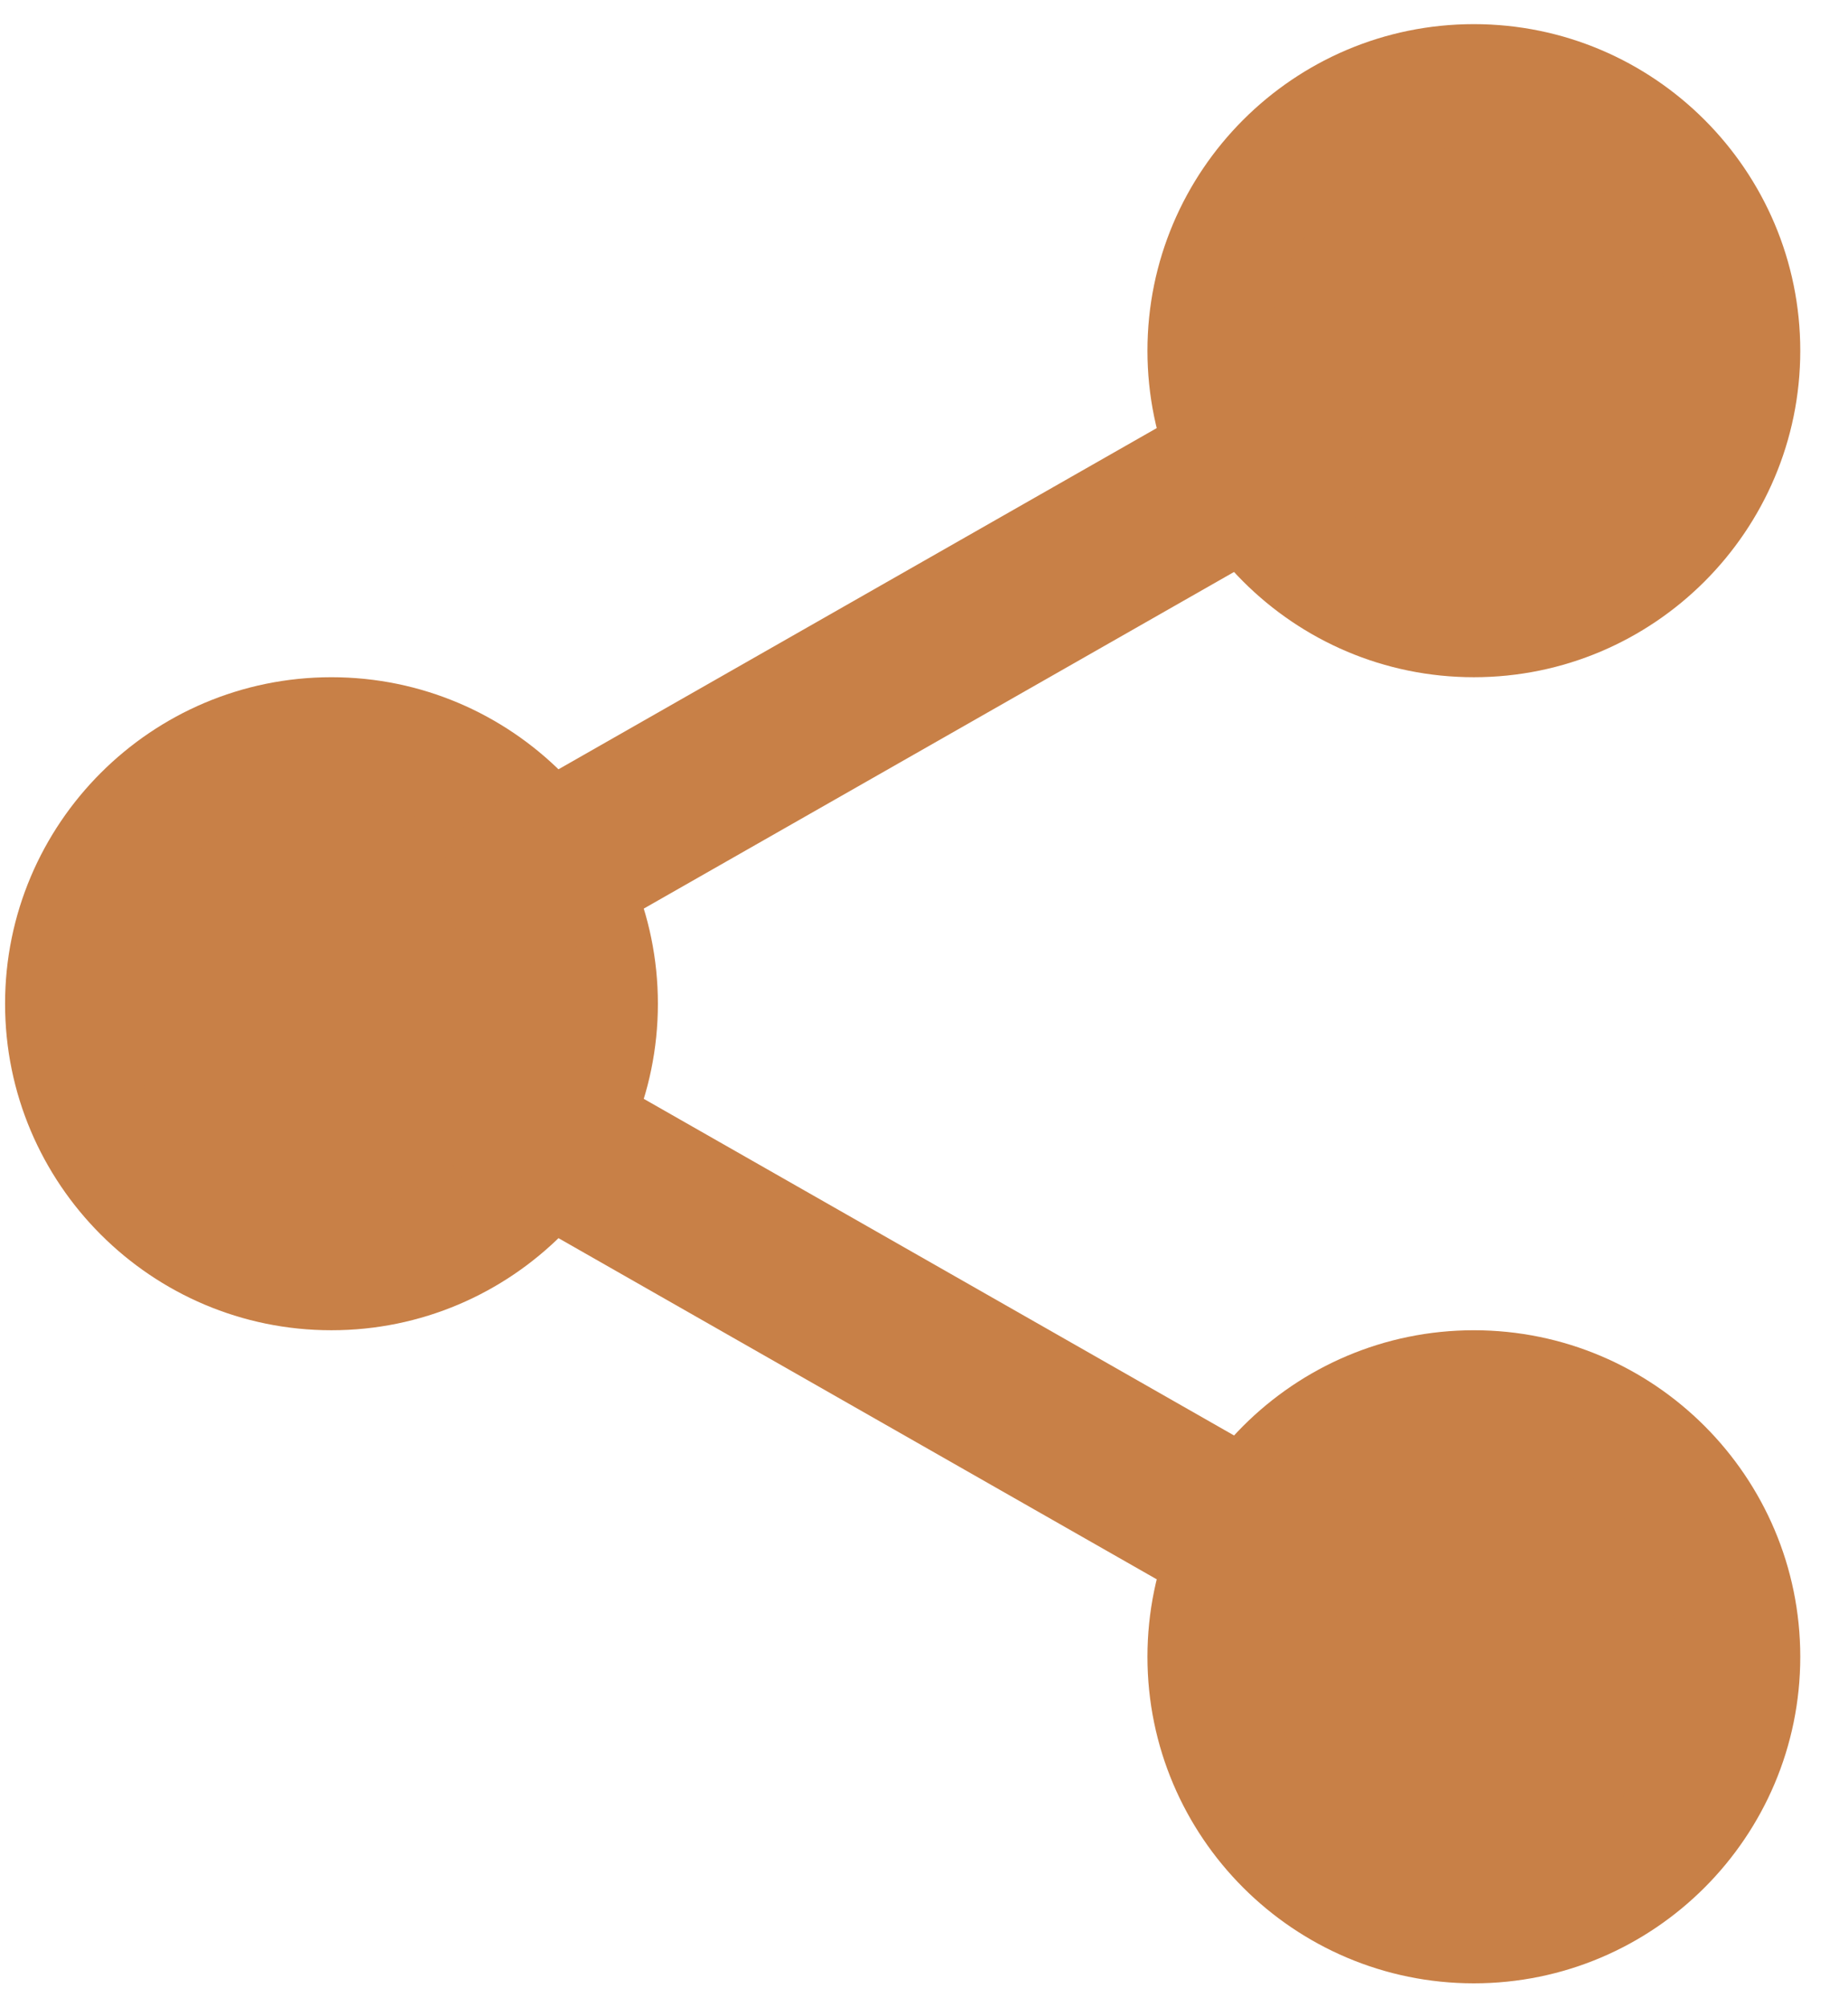
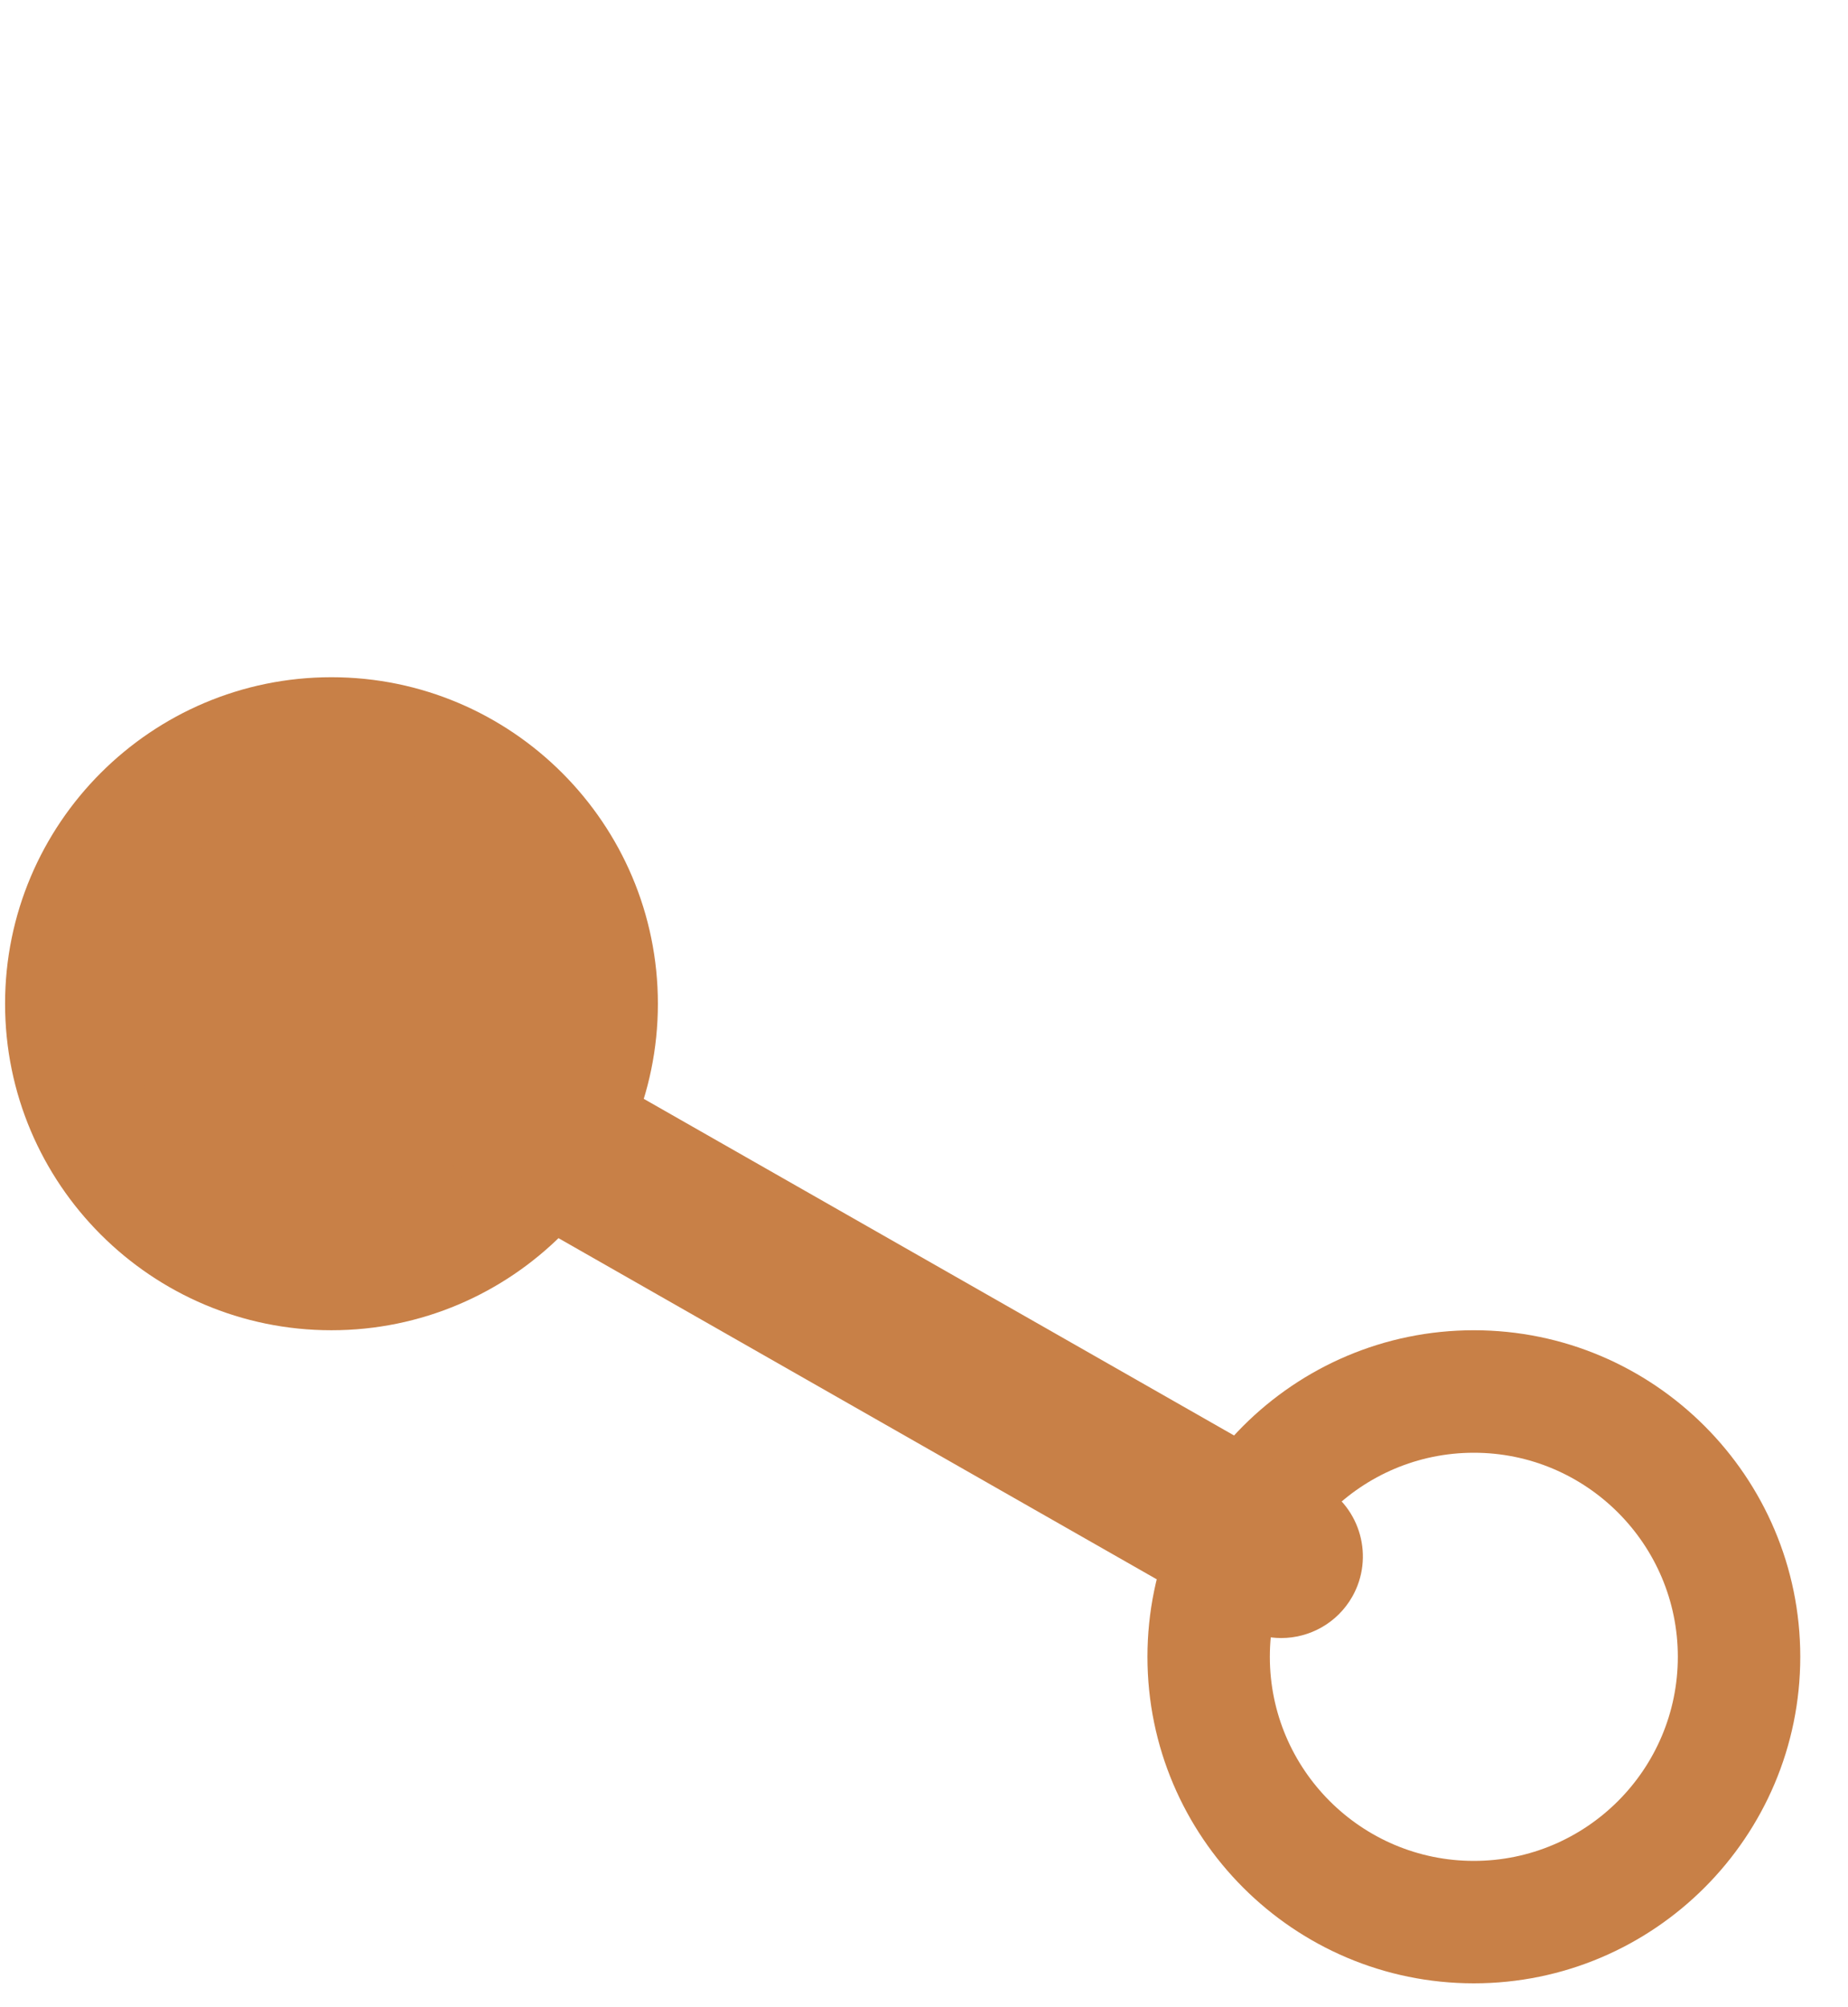
<svg xmlns="http://www.w3.org/2000/svg" width="35" height="38" viewBox="0 0 35 38" fill="none">
-   <path d="M32.937 6.639C32.937 9.413 30.688 11.662 27.914 11.662C25.14 11.662 22.891 9.413 22.891 6.639C22.891 3.865 25.14 1.616 27.914 1.616C30.688 1.616 32.937 3.865 32.937 6.639Z" fill="#C88047" />
-   <path d="M27.914 12.821C24.505 12.821 21.732 10.048 21.732 6.639C21.732 3.23 24.505 0.457 27.914 0.457C31.323 0.457 34.096 3.23 34.096 6.639C34.096 10.048 31.323 12.821 27.914 12.821ZM27.914 2.775C25.783 2.775 24.05 4.509 24.05 6.639C24.05 8.768 25.783 10.503 27.914 10.503C30.045 10.503 31.777 8.768 31.777 6.639C31.777 4.509 30.045 2.775 27.914 2.775Z" fill="#C88047" />
-   <path d="M32.937 31.366C32.937 34.14 30.688 36.389 27.914 36.389C25.14 36.389 22.891 34.14 22.891 31.366C22.891 28.592 25.14 26.343 27.914 26.343C30.688 26.343 32.937 28.592 32.937 31.366Z" fill="#C88047" />
  <path d="M27.914 37.548C24.505 37.548 21.732 34.775 21.732 31.366C21.732 27.957 24.505 25.184 27.914 25.184C31.323 25.184 34.096 27.957 34.096 31.366C34.096 34.775 31.323 37.548 27.914 37.548ZM27.914 27.503C25.783 27.503 24.05 29.237 24.05 31.366C24.05 33.496 25.783 35.23 27.914 35.23C30.045 35.23 31.777 33.496 31.777 31.366C31.777 29.237 30.045 27.503 27.914 27.503Z" fill="#C88047" />
  <path d="M11.3 19.003C11.3 21.777 9.052 24.025 6.277 24.025C3.504 24.025 1.255 21.777 1.255 19.003C1.255 16.229 3.504 13.98 6.277 13.98C9.052 13.98 11.3 16.229 11.3 19.003Z" fill="#C88047" />
  <path d="M6.277 25.184C2.868 25.184 0.096 22.412 0.096 19.003C0.096 15.593 2.868 12.821 6.277 12.821C9.687 12.821 12.46 15.593 12.46 19.003C12.46 22.412 9.687 25.184 6.277 25.184ZM6.277 15.139C4.146 15.139 2.414 16.873 2.414 19.003C2.414 21.132 4.146 22.866 6.277 22.866C8.409 22.866 10.141 21.132 10.141 19.003C10.141 16.873 8.409 15.139 6.277 15.139Z" fill="#C88047" />
-   <path d="M9.927 18.261C9.389 18.261 8.866 17.981 8.582 17.48C8.16 16.74 8.42 15.796 9.16 15.372L23.5 7.197C24.24 6.772 25.185 7.032 25.608 7.775C26.03 8.515 25.77 9.459 25.03 9.883L10.69 18.058C10.449 18.196 10.186 18.261 9.927 18.261Z" fill="#C88047" />
  <path d="M24.265 31.011C24.005 31.011 23.743 30.946 23.502 30.808L9.161 22.633C8.421 22.211 8.162 21.267 8.583 20.525C9.004 19.783 9.949 19.522 10.691 19.947L25.032 28.122C25.772 28.544 26.032 29.488 25.61 30.23C25.324 30.731 24.801 31.011 24.265 31.011Z" fill="#C88047" />
</svg>